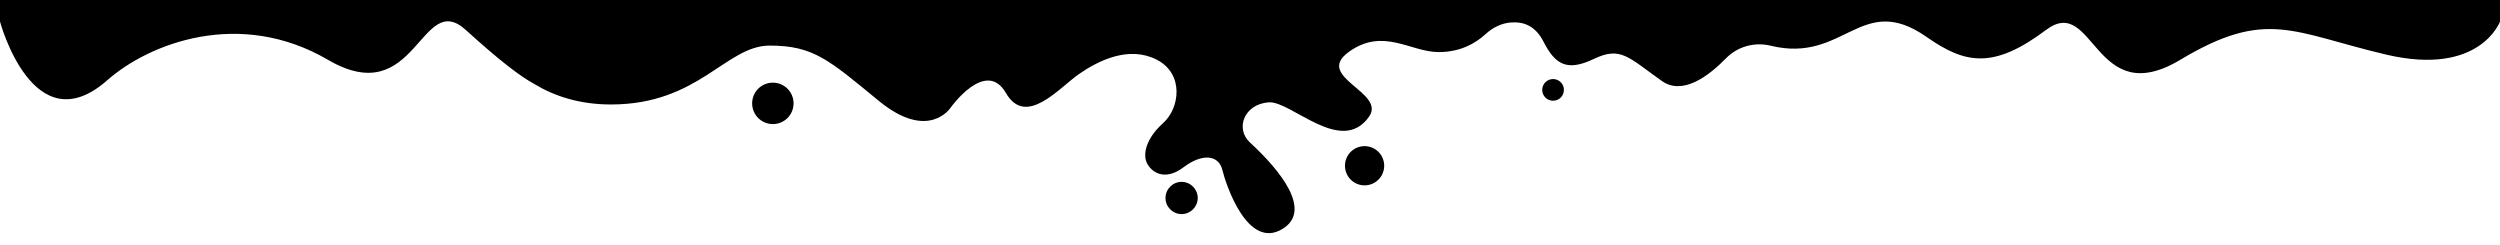
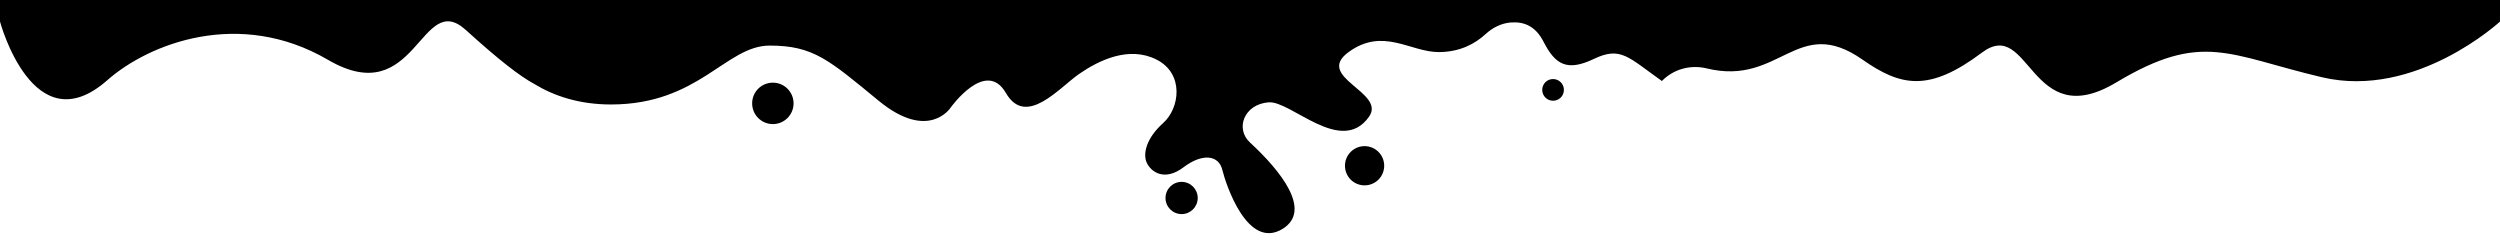
<svg xmlns="http://www.w3.org/2000/svg" viewBox="0 0 4080 400" preserveAspectRatio="none">
-   <path class="elementor-shape-fill ha-shape-divider" d="M0,0v35.2c0,0,54.1,202.3,175,95.8c68-60,215.7-117.8,360.4-33.3S686-18.5,760.2,48.9c53.5,48.6,88.3,75.5,111.7,88.1  c32.5,19.8,73.7,33.5,125.3,33.5c143.5,0,187.5-96.1,258.9-96.1c71.5,0,96.7,23.4,178.1,90.2c81.4,66.8,117.2,11.1,117.2,11.1  s57.4-80.8,90.2-24s87.3-8.8,119.5-31c32.2-22.3,81.4-46.3,126.5-23.4c45.1,22.9,38.1,79.1,10.5,103.7c-27.5,24.6-33.4,50.4-26.4,65  c7,14.6,28.7,30.5,59.8,7c31-23.4,57.4-19.9,63.3,4.1c5.9,24,41.2,131.8,98.6,96.3c48.2-29.9-2.7-94.1-53.5-140.9  c-24.2-22.3-9.9-62.3,30.4-65.5c36.7-2.9,118.7,87.8,164,23.4c28.2-40-89.6-64.4-33.4-105.4c56.2-41,100.8,0,147,0  c34.9,0,59.6-13.8,76.4-29.2c11.4-10.5,25.7-17.9,41.2-19.1c21.6-1.7,40.4,5.7,53.6,31.5c19,37,38,49,82,28s56-3,111.1,36  c33.9,24,76.3-8.1,104.6-37c18.9-19.4,46.7-27,73-20.6c120.4,29.5,147.5-89.1,254.4-14.3c62.9,44,108.8,53.2,195-11.5  c78.9-59.1,78,133.3,219,48.8s183-44.5,336-8.5S4080,35.2,4080,35.2V0H0z M1261.3,202.5c-18.7,0-33.8-15.1-33.8-33.8  s15.1-33.8,33.8-33.8s33.8,15.1,33.8,33.8S1280,202.5,1261.3,202.5z M1928.4,349.4c-14.5,0-26.3-11.8-26.3-26.3s11.8-26.3,26.3-26.3  s26.3,11.8,26.3,26.3S1942.9,349.4,1928.4,349.4z M2227,238.5c17.7,0,32,14.3,32,32s-14.3,32-32,32s-32-14.3-32-32  S2209.3,238.5,2227,238.5z M2534.6,164.4c-9.8,0-17.7-7.9-17.7-17.7s7.9-17.7,17.7-17.7s17.7,7.9,17.7,17.7  S2544.4,164.4,2534.6,164.4z" />
+   <path class="elementor-shape-fill ha-shape-divider" d="M0,0v35.2c0,0,54.1,202.3,175,95.8c68-60,215.7-117.8,360.4-33.3S686-18.5,760.2,48.9c53.5,48.6,88.3,75.5,111.7,88.1  c32.5,19.8,73.7,33.5,125.3,33.5c143.5,0,187.5-96.1,258.9-96.1c71.5,0,96.7,23.4,178.1,90.2c81.4,66.8,117.2,11.1,117.2,11.1  s57.4-80.8,90.2-24s87.3-8.8,119.5-31c32.2-22.3,81.4-46.3,126.5-23.4c45.1,22.9,38.1,79.1,10.5,103.7c-27.5,24.6-33.4,50.4-26.4,65  c7,14.6,28.7,30.5,59.8,7c31-23.4,57.4-19.9,63.3,4.1c5.9,24,41.2,131.8,98.6,96.3c48.2-29.9-2.7-94.1-53.5-140.9  c-24.2-22.3-9.9-62.3,30.4-65.5c36.7-2.9,118.7,87.8,164,23.4c28.2-40-89.6-64.4-33.4-105.4c56.2-41,100.8,0,147,0  c34.9,0,59.6-13.8,76.4-29.2c11.4-10.5,25.7-17.9,41.2-19.1c21.6-1.7,40.4,5.7,53.6,31.5c19,37,38,49,82,28s56-3,111.1,36  c18.9-19.4,46.7-27,73-20.6c120.4,29.5,147.5-89.1,254.4-14.3c62.9,44,108.8,53.2,195-11.5  c78.9-59.1,78,133.3,219,48.8s183-44.5,336-8.5S4080,35.2,4080,35.2V0H0z M1261.3,202.5c-18.7,0-33.8-15.1-33.8-33.8  s15.1-33.8,33.8-33.8s33.8,15.1,33.8,33.8S1280,202.5,1261.3,202.5z M1928.4,349.4c-14.5,0-26.3-11.8-26.3-26.3s11.8-26.3,26.3-26.3  s26.3,11.8,26.3,26.3S1942.9,349.4,1928.4,349.4z M2227,238.5c17.7,0,32,14.3,32,32s-14.3,32-32,32s-32-14.3-32-32  S2209.3,238.5,2227,238.5z M2534.6,164.4c-9.8,0-17.7-7.9-17.7-17.7s7.9-17.7,17.7-17.7s17.7,7.9,17.7,17.7  S2544.4,164.4,2534.6,164.4z" />
</svg>